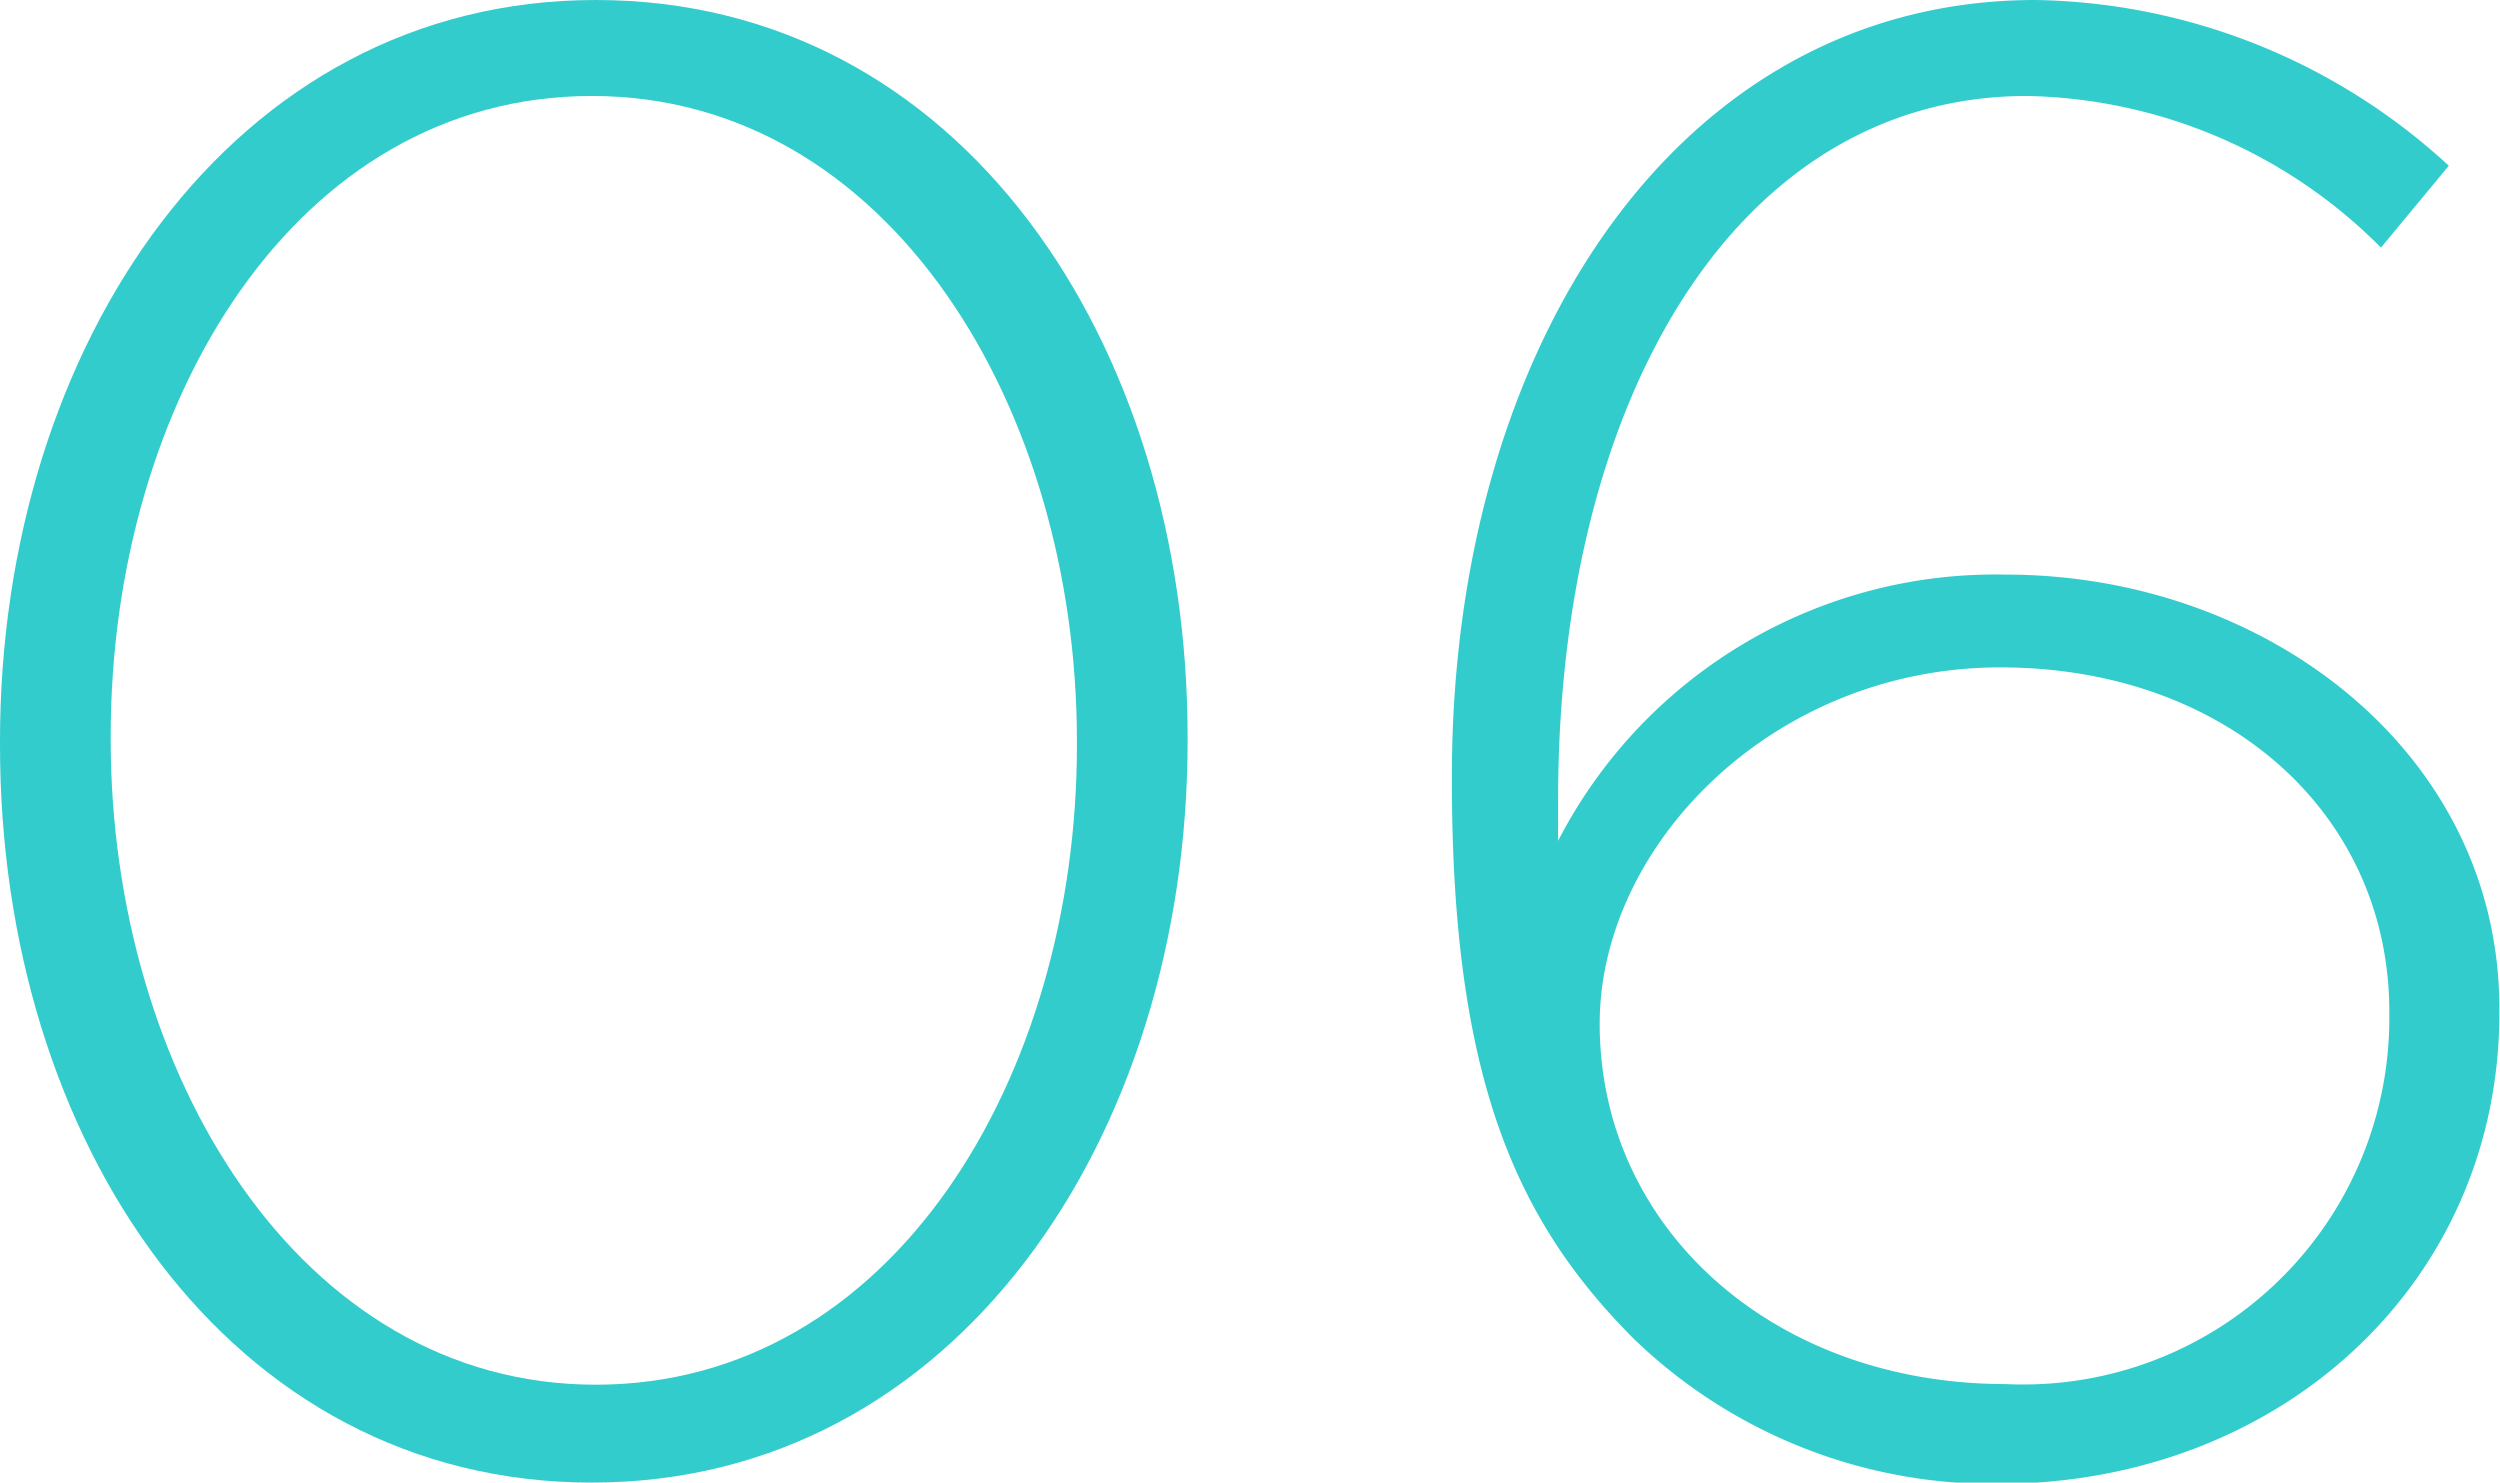
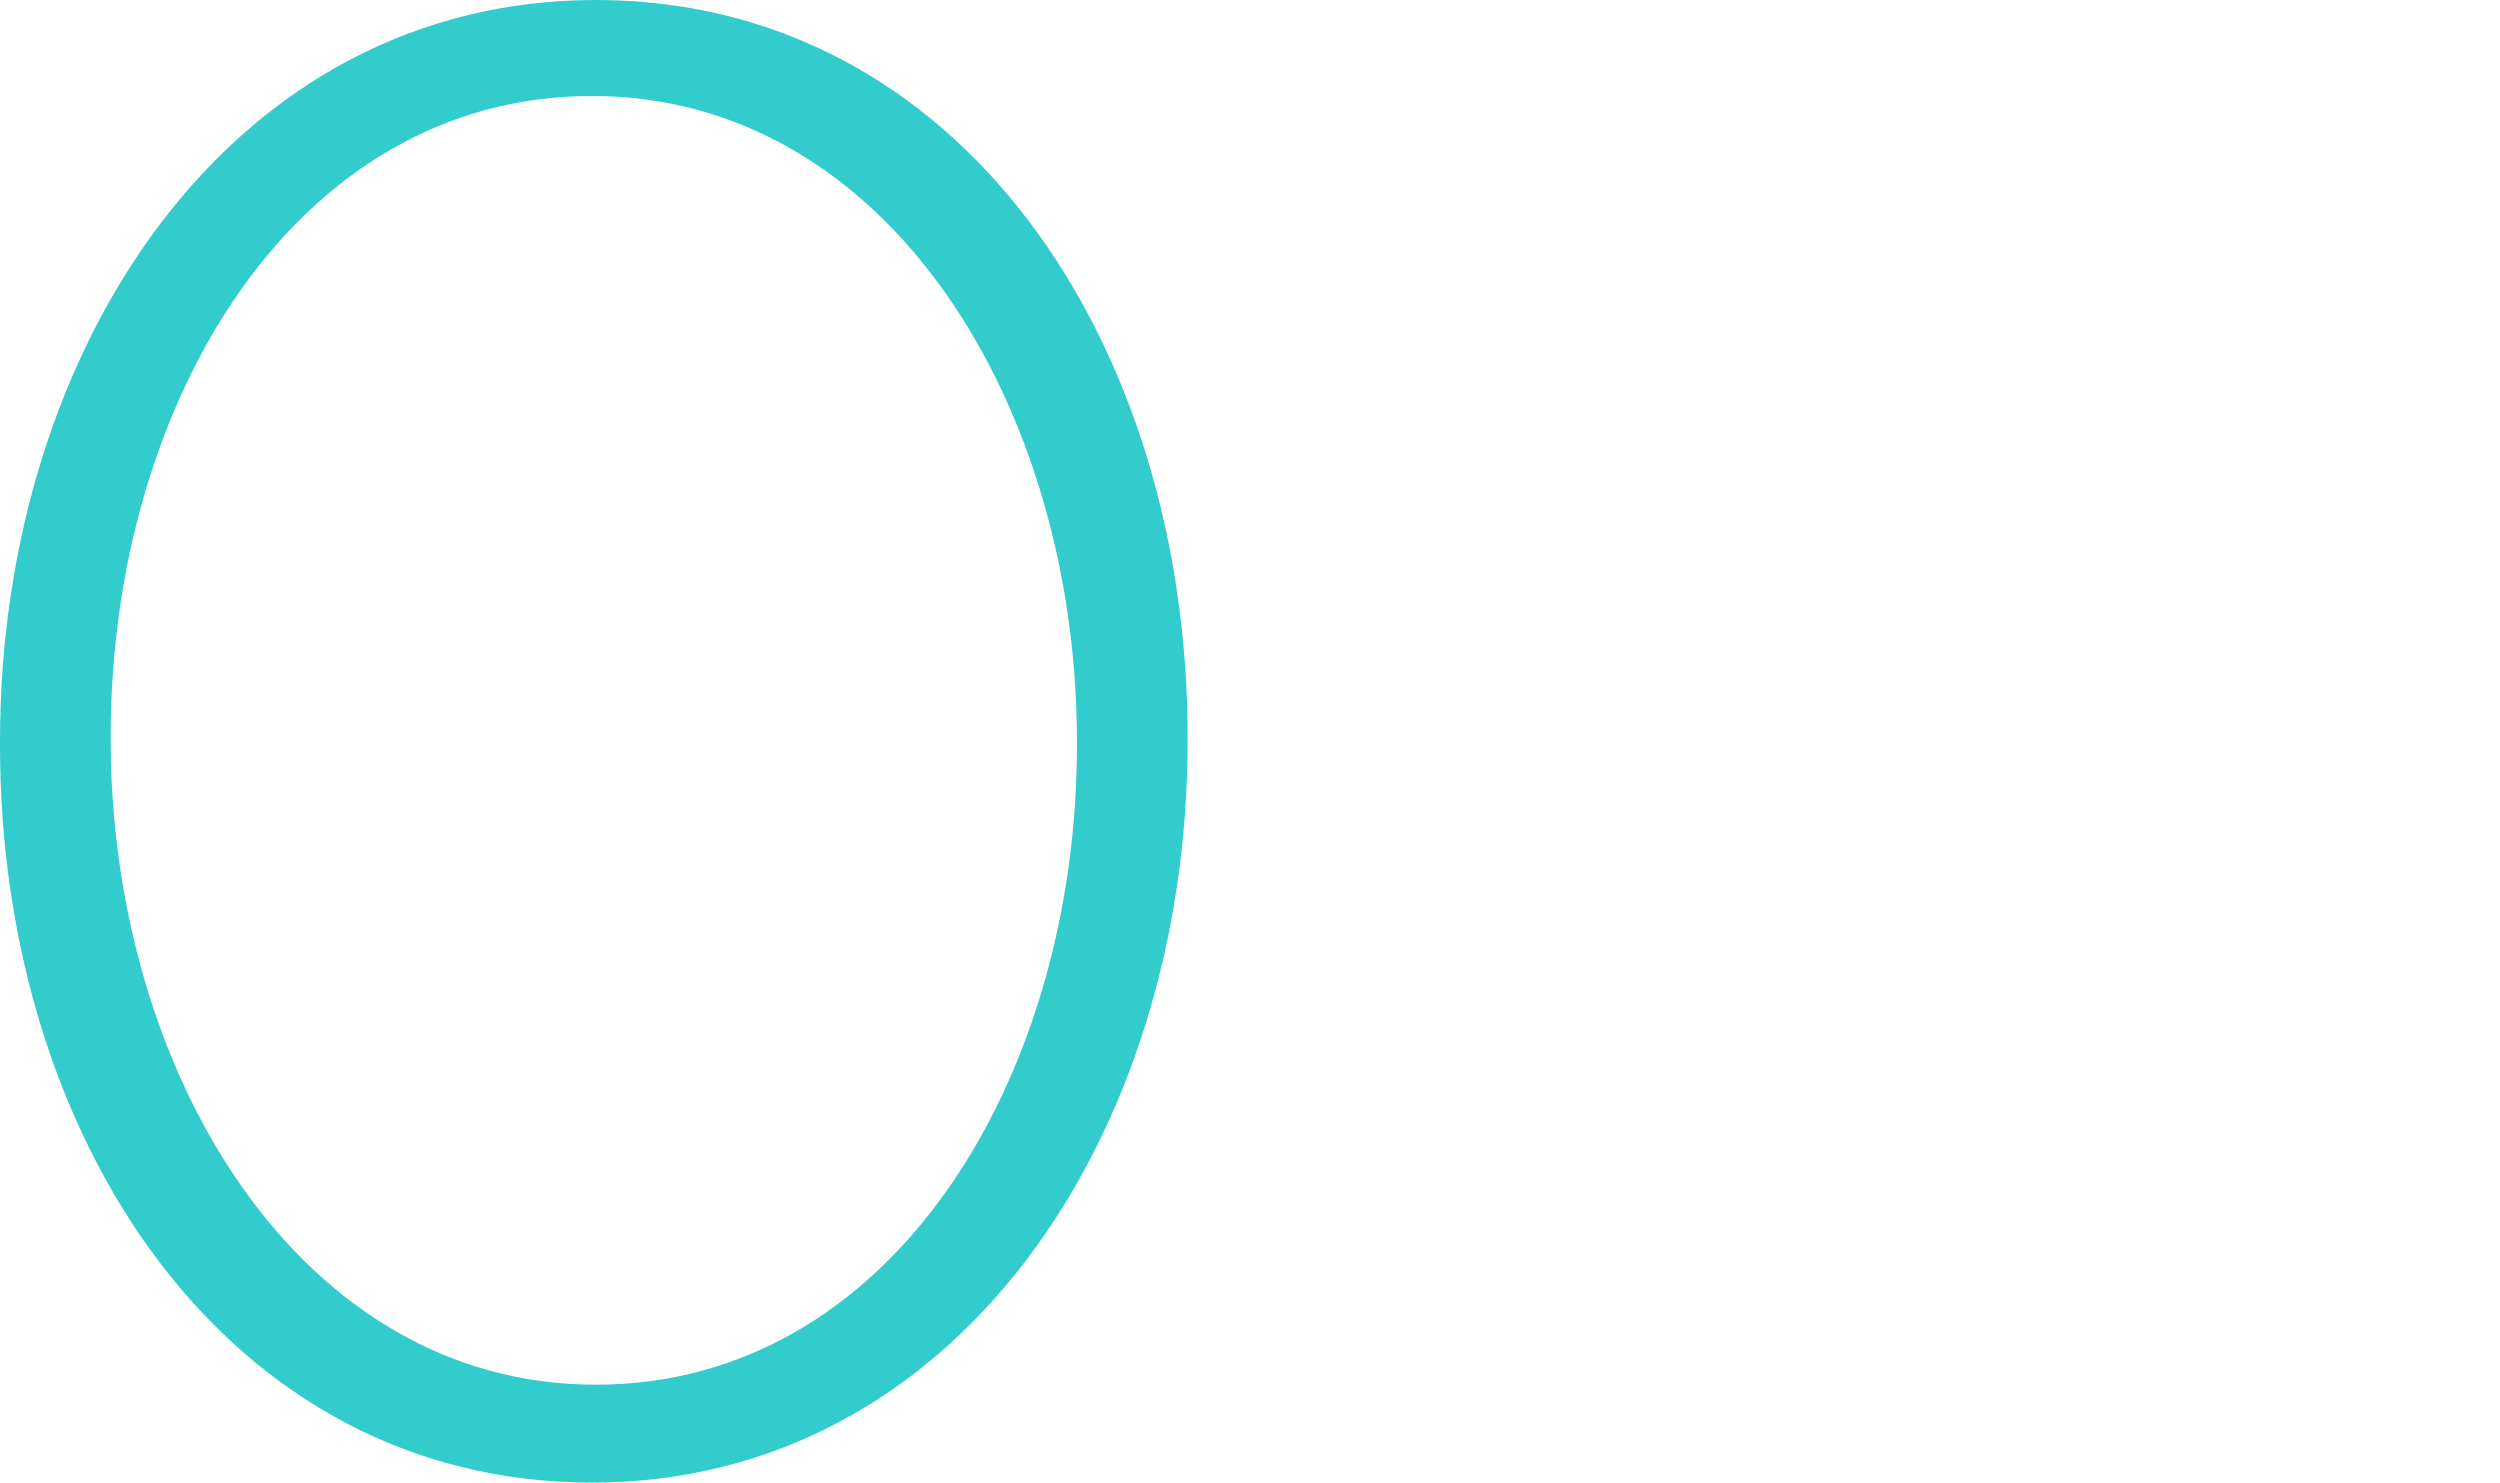
<svg xmlns="http://www.w3.org/2000/svg" width="39.07" height="23.17" viewBox="0 0 39.07 23.17">
  <defs>
    <style>.cls-1{fill:#3cc;}</style>
  </defs>
  <g id="レイヤー_2" data-name="レイヤー 2">
    <g id="レイヤー_1-2" data-name="レイヤー 1">
      <path class="cls-1" d="M0,11.65v-.07C0,5.41,3.62,0,9.31,0s9.25,5.34,9.25,11.52v.06c0,6.18-3.62,11.59-9.31,11.59S0,17.82,0,11.65Zm16.83,0v-.07c0-5.21-2.94-10.08-7.58-10.08s-7.52,4.8-7.52,10v.06c0,5.19,2.94,10.08,7.58,10.08S16.83,16.83,16.83,11.65Z" />
-       <path class="cls-1" d="M25.54,20.93c-1.86-1.86-2.85-4.1-2.85-8.74v-.06C22.69,5.38,26.24,0,31.81,0a9.75,9.75,0,0,1,6.46,2.59L37.21,3.87A8,8,0,0,0,31.68,1.5c-4.51,0-7.33,4.68-7.33,11v.64a7.69,7.69,0,0,1,7-4.16c4.06,0,7.71,2.78,7.71,6.78v.07c0,4.22-3.42,7.36-7.84,7.36A8.08,8.08,0,0,1,25.54,20.93Zm11.8-5.06v-.06c0-3.08-2.53-5.38-6.08-5.38S25,13.21,25,16V16c0,3.2,2.72,5.63,6.34,5.63A5.72,5.72,0,0,0,37.34,15.87Z" />
    </g>
  </g>
</svg>